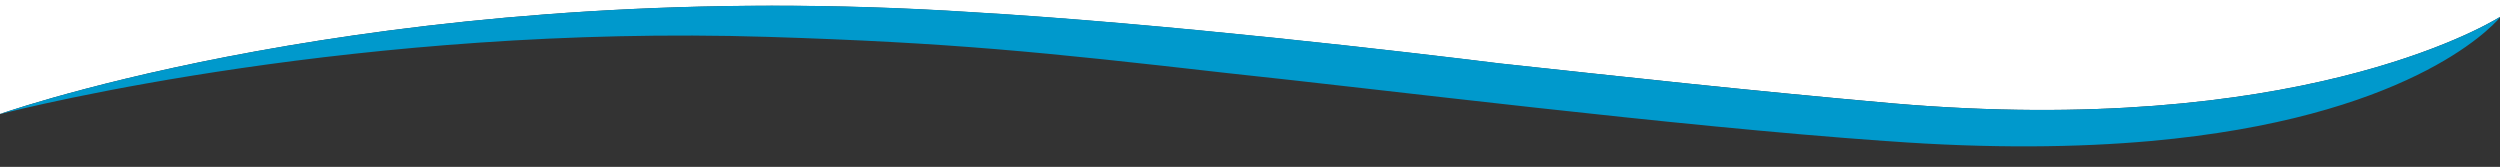
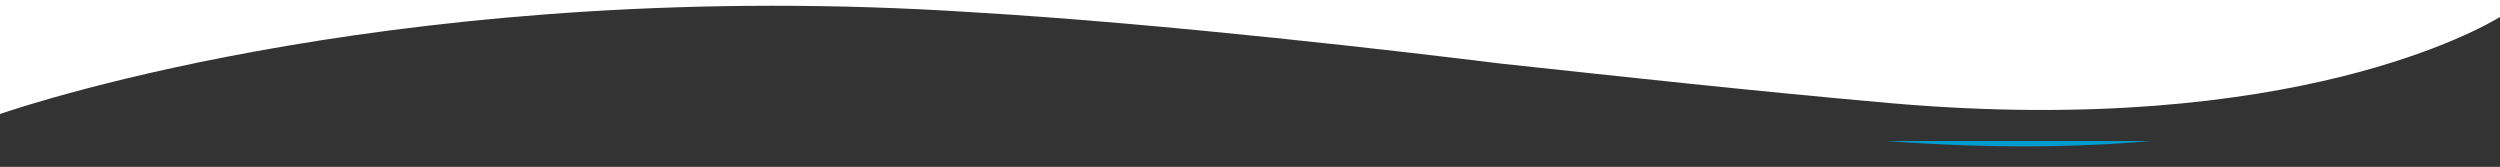
<svg xmlns="http://www.w3.org/2000/svg" version="1.1" id="Layer_1" x="0px" y="0px" viewBox="0 0 2000 133.5" style="enable-background:new 0 0 2000 133.5;" xml:space="preserve">
  <rect x="0" y="0" width="2000" height="133.5" fill="#333333" stroke="none" />
  <style type="text/css">
	.st0{fill:#FFFFFF;}
	.st1{fill:#0099CC;}
</style>
  <path class="st0" d="M778,9.8c155,9.1,348.8,31.9,422,41c99,10.6,193.8,21.2,314.4,31.9c320.6,27.5,472.5-61.1,485.7-69.2v-172.5H0  V91.2C23.6,83.1,331.2-19.3,778,9.8z" />
  <path class="st1" d="M1510,112.9c82.7,6.1,152.3,5.1,210.8-0.1h-212.6C1508.8,112.8,1509.4,112.9,1510,112.9z" />
-   <path class="st1" d="M-1.5,91.7c0,0,0.5-0.1,1.5-0.4v-0.1C-1,91.5-1.5,91.7-1.5,91.7z" />
-   <path class="st1" d="M2000.9,12.8c0,0-0.3,0.2-0.9,0.6V14C2000.6,13.2,2000.9,12.8,2000.9,12.8z" />
-   <path class="st1" d="M2000,14v-0.5c-13.1,8.1-165,96.7-485.7,69.2C1393.8,72,1299,61.4,1200,50.7c-73.2-9.1-267-31.9-422-41  C331.2-19.3,23.6,83.1,0,91.2v0.1c21.9-5.6,288.5-72,614.3-61.8c146.4,4.6,219.6,12.1,366,28.8c128.7,13.6,355.8,42.3,527.8,54.5  h212.6C1924,94.5,1991.5,23.8,2000,14z" />
</svg>